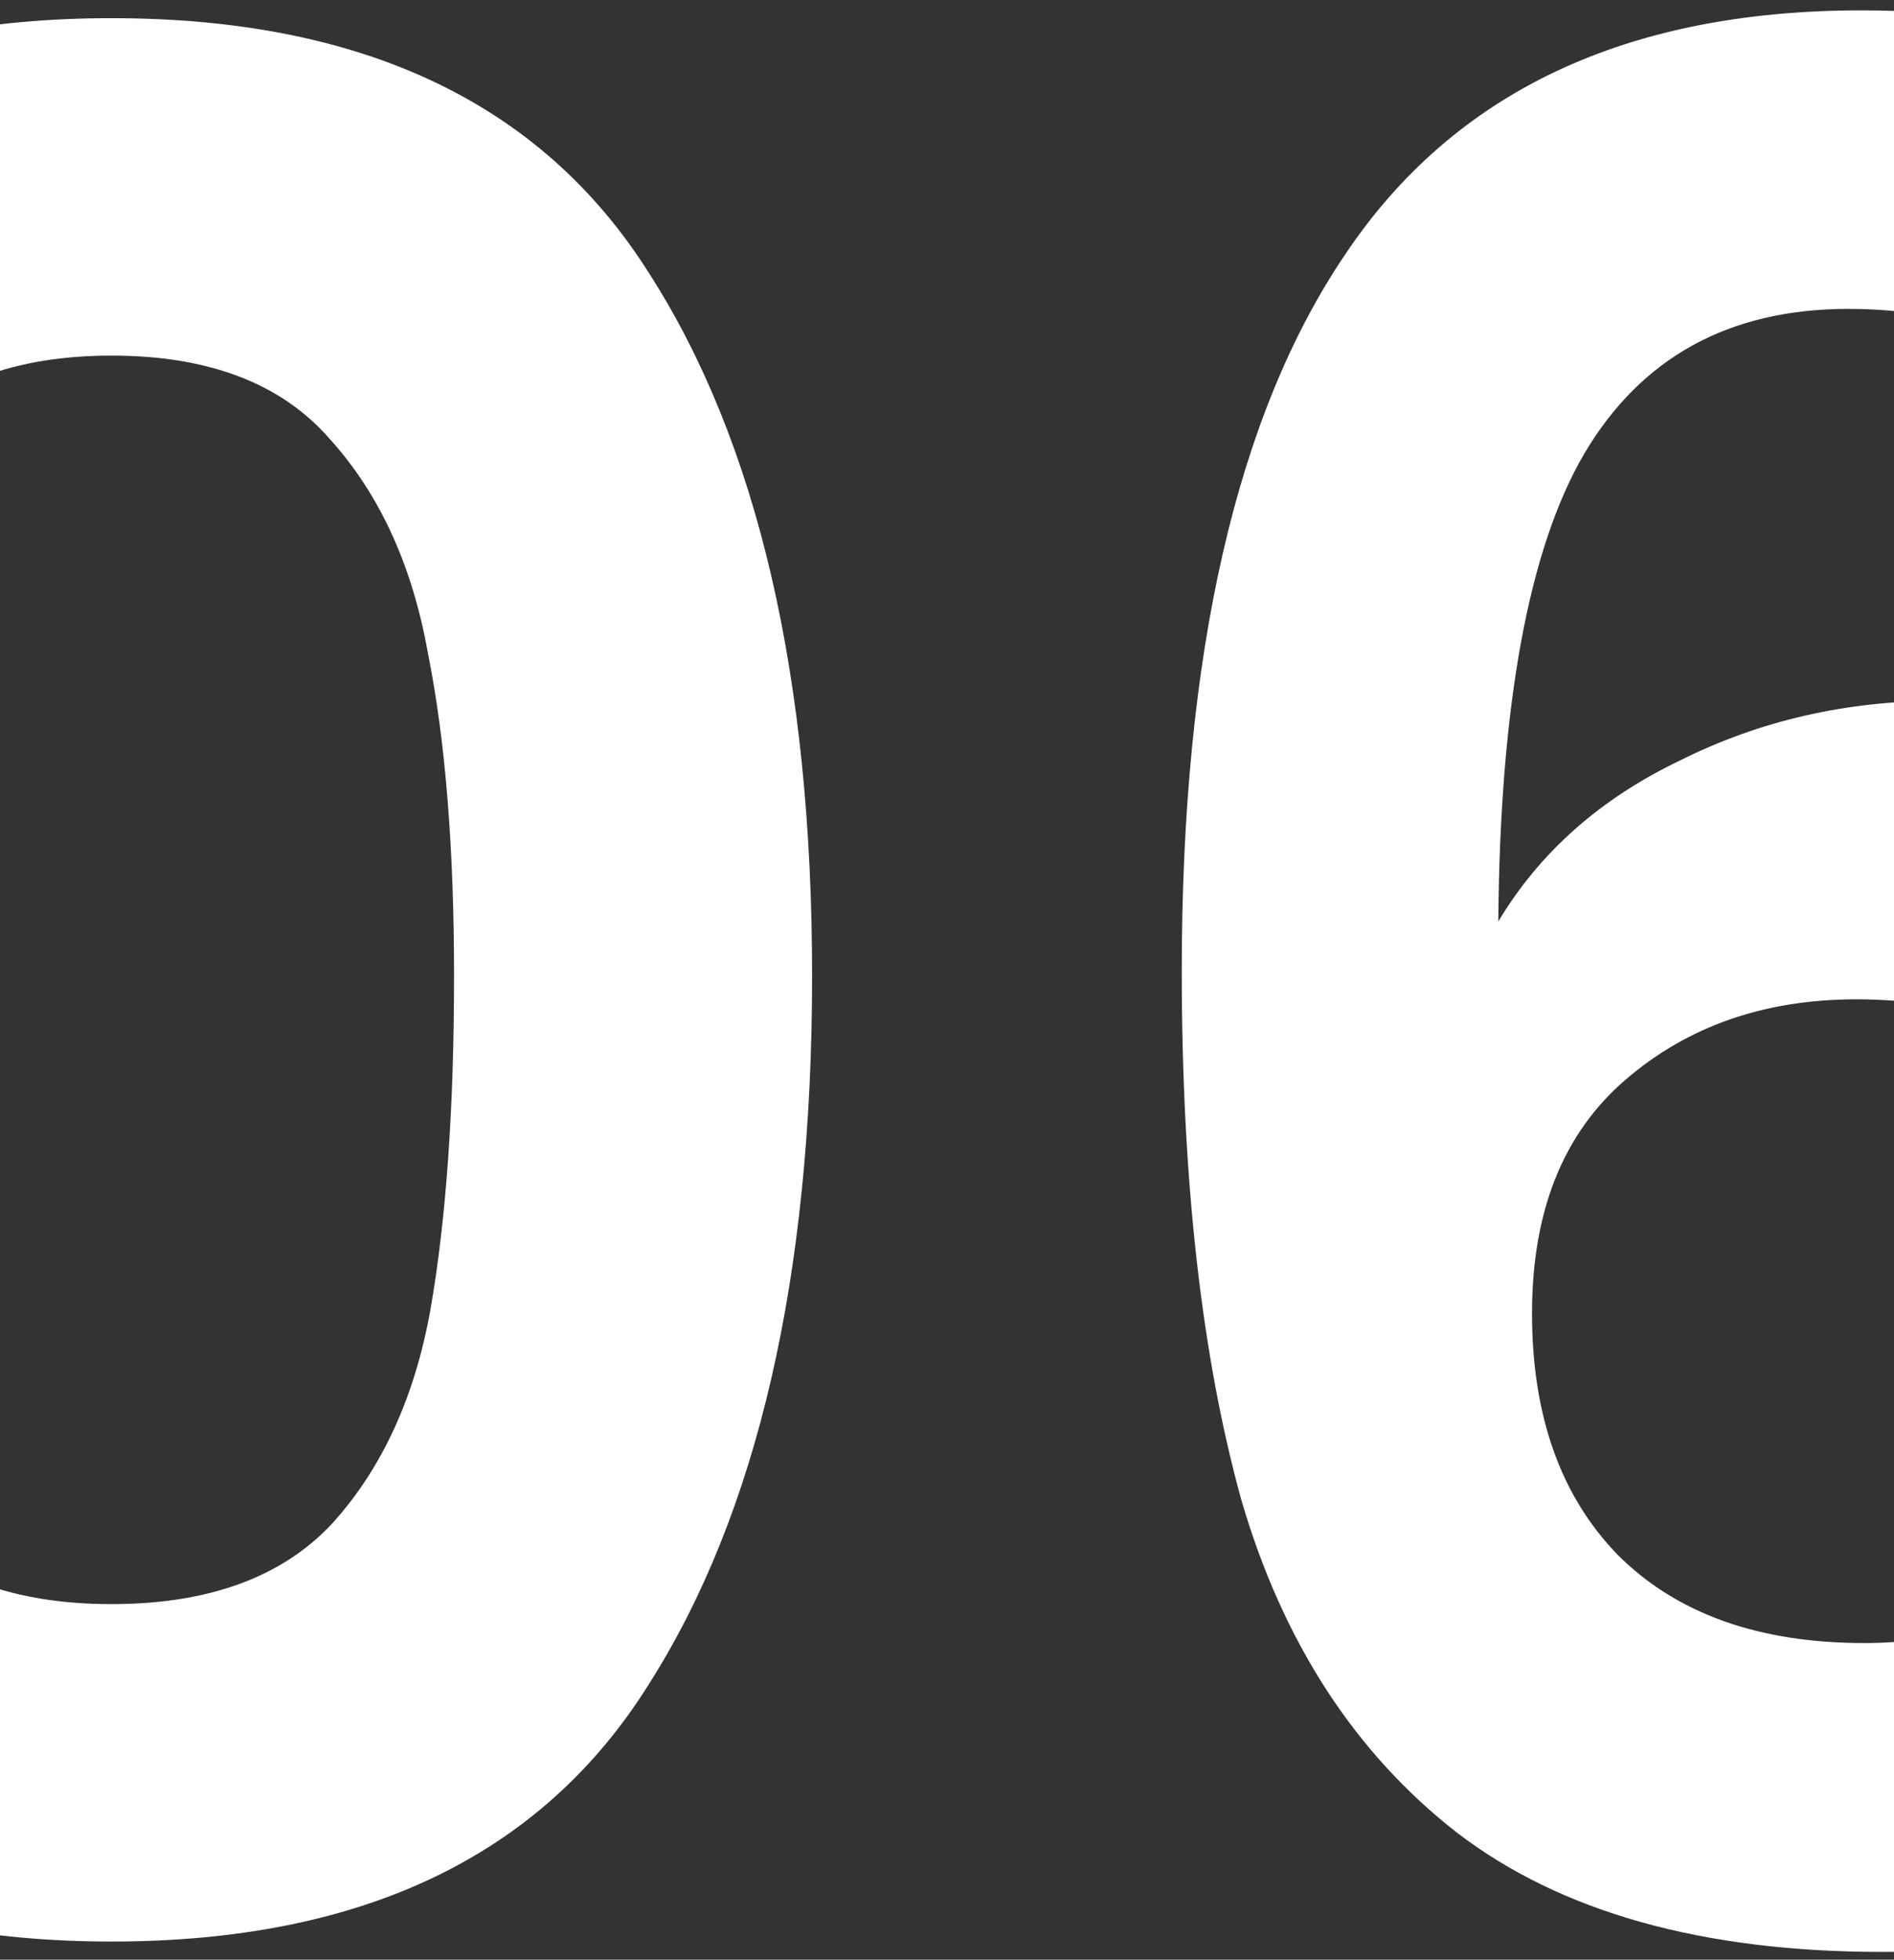
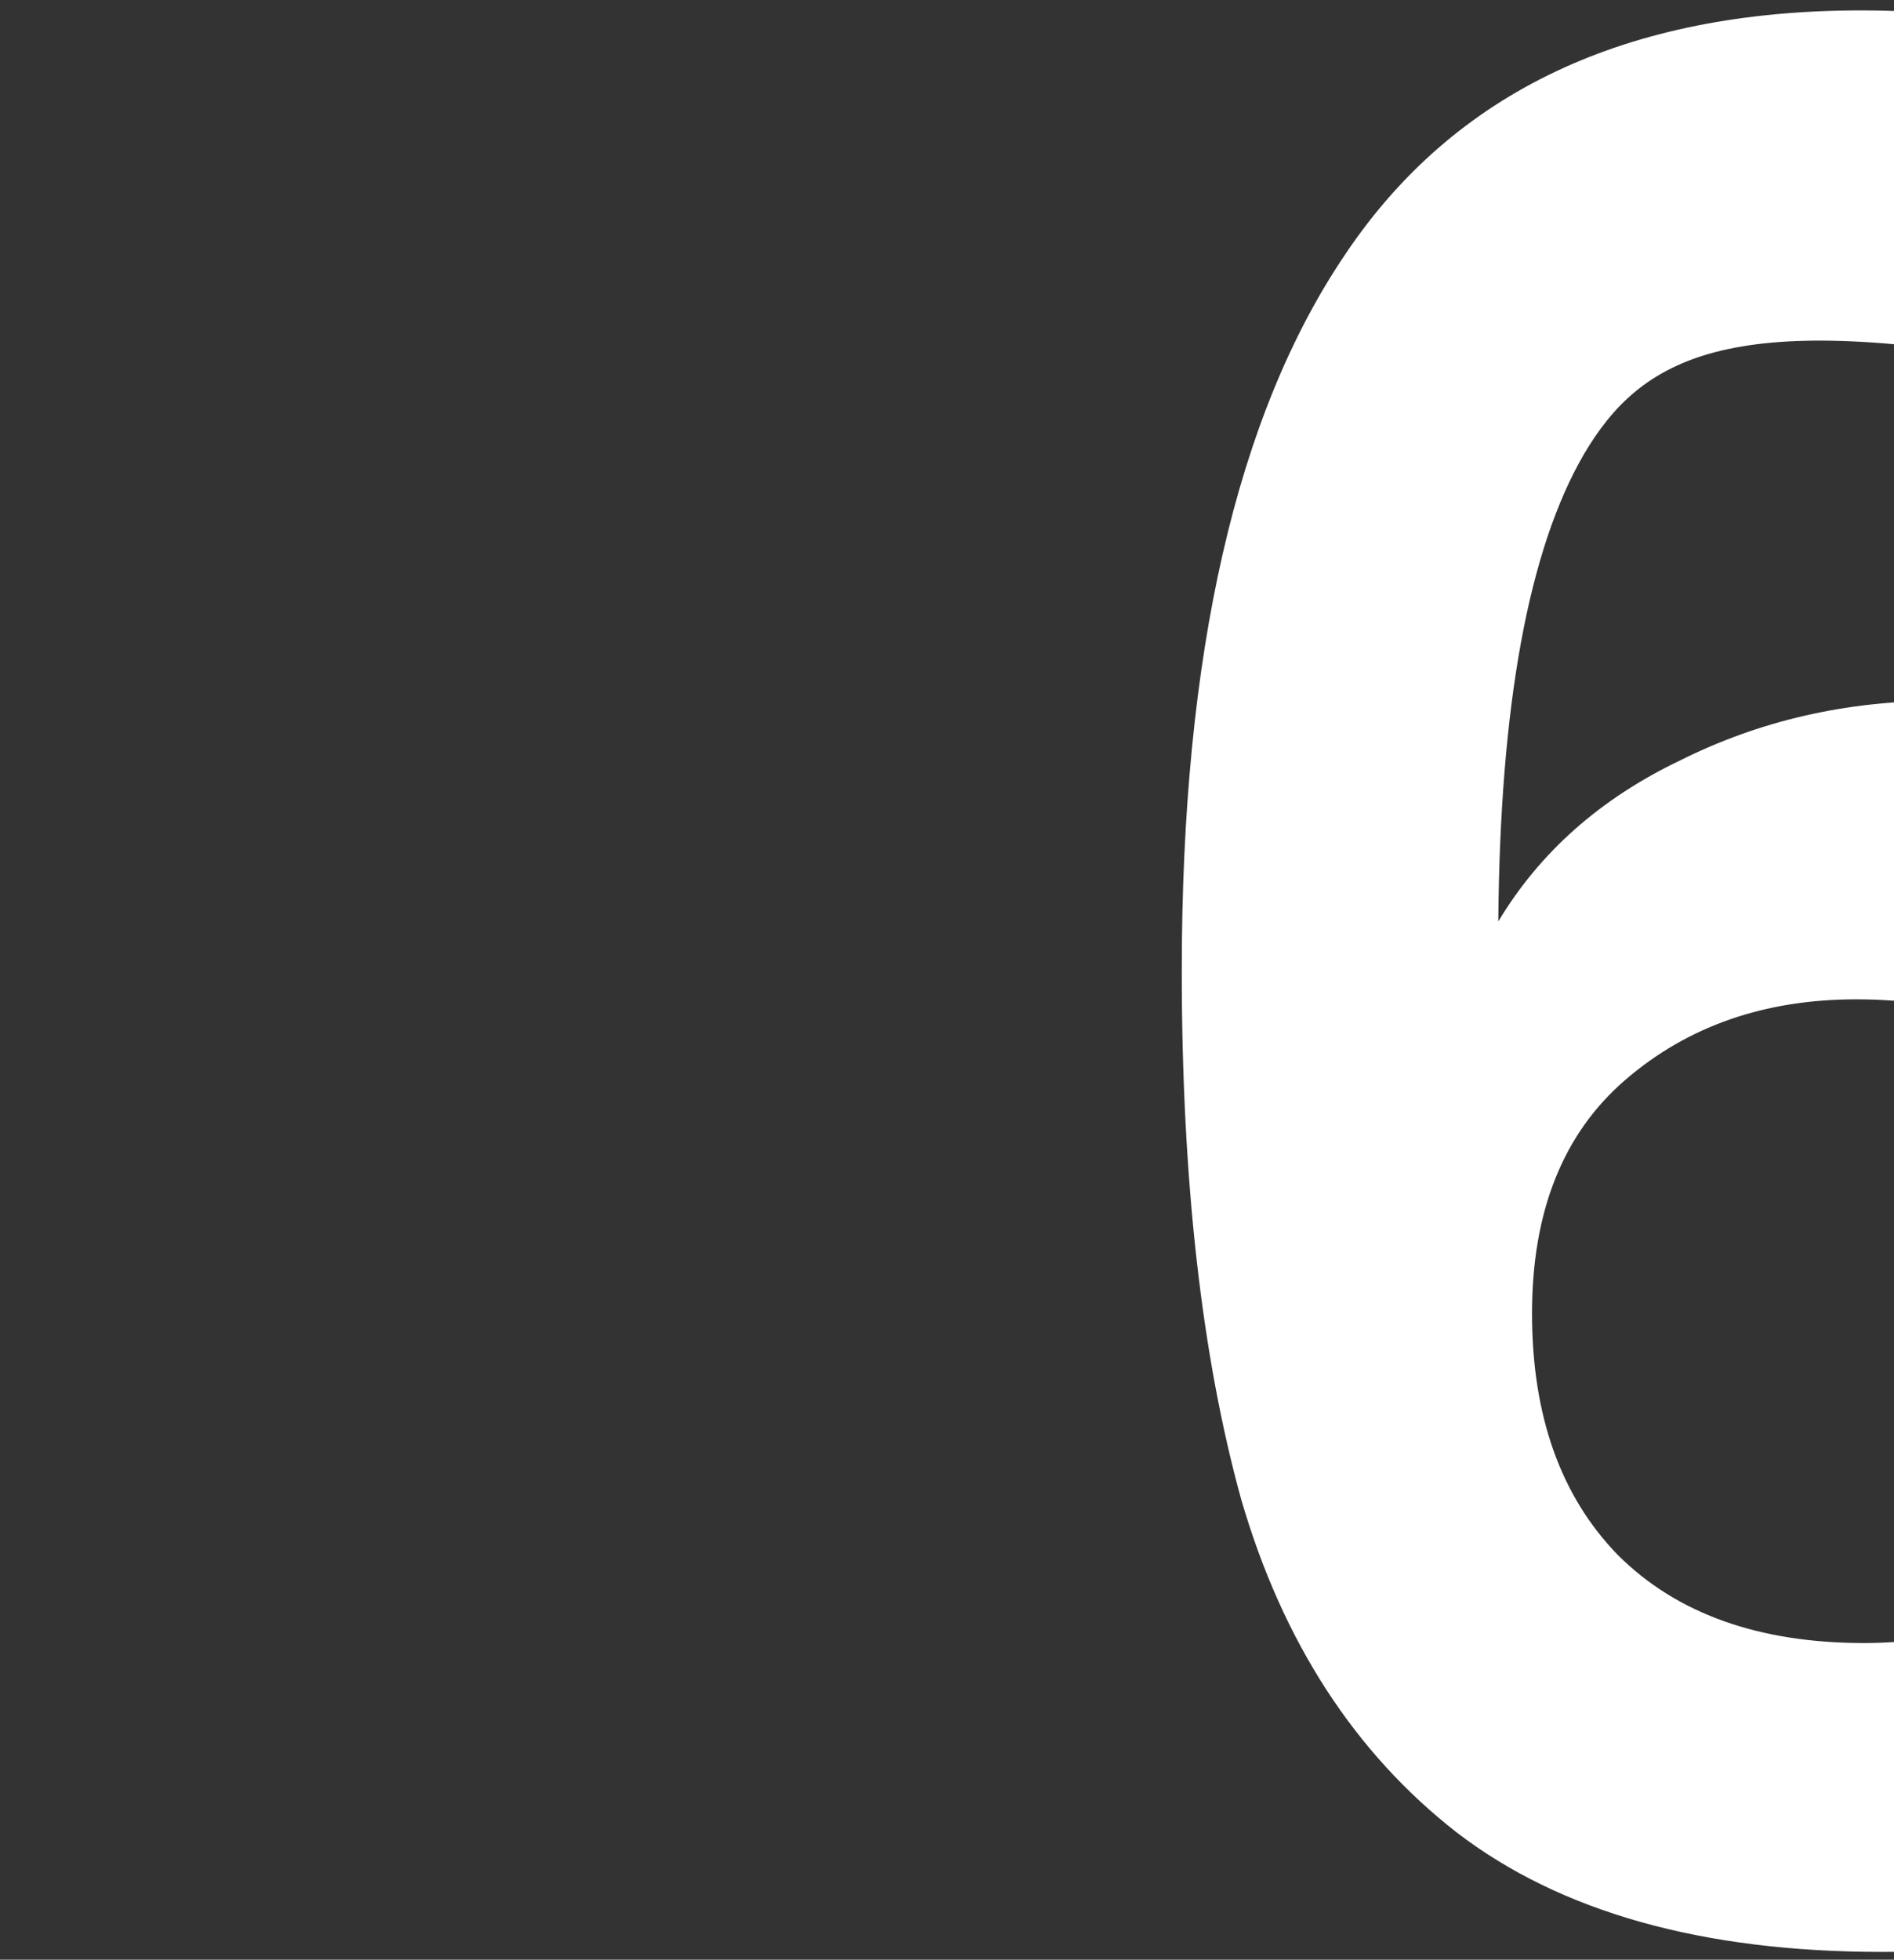
<svg xmlns="http://www.w3.org/2000/svg" width="146" height="151" viewBox="0 0 146 151" fill="none">
  <rect x="0" y="0" width="146" height="151" fill="#333333" stroke="none" />
-   <path d="M-45.4 75.2C-45.4 52.133 -41.267 34.066 -33 21C-24.6 7.933 -10.733 1.4 8.6 1.4C27.933 1.4 41.733 7.933 50 21C58.4 34.066 62.6 52.133 62.6 75.2C62.6 98.4 58.4 116.6 50 129.8C41.733 143 27.933 149.6 8.6 149.6C-10.733 149.6 -24.6 143 -33 129.8C-41.267 116.6 -45.4 98.4 -45.4 75.2ZM35 75.2C35 65.333 34.333 57.066 33 50.4C31.8 43.6 29.267 38.066 25.4 33.8C21.667 29.533 16.067 27.4 8.6 27.4C1.133 27.4 -4.533 29.533 -8.4 33.8C-12.133 38.066 -14.667 43.6 -16 50.4C-17.2 57.066 -17.8 65.333 -17.8 75.2C-17.8 85.333 -17.2 93.867 -16 100.8C-14.8 107.6 -12.267 113.133 -8.4 117.4C-4.533 121.533 1.133 123.6 8.6 123.6C16.067 123.6 21.733 121.533 25.6 117.4C29.467 113.133 32 107.6 33.2 100.8C34.4 93.867 35 85.333 35 75.2Z" fill="white" />
-   <path d="M163.497 40.6C162.164 35 159.83 30.8 156.497 28C153.297 25.2 148.63 23.8 142.497 23.8C133.297 23.8 126.497 27.533 122.097 35C117.83 42.333 115.63 54.333 115.497 71C118.697 65.666 123.364 61.533 129.497 58.6C135.63 55.533 142.297 54 149.497 54C158.164 54 165.83 55.867 172.497 59.6C179.164 63.333 184.364 68.8 188.097 76C191.83 83.067 193.697 91.6 193.697 101.6C193.697 111.066 191.764 119.533 187.897 127C184.164 134.333 178.63 140.066 171.297 144.2C163.964 148.333 155.23 150.4 145.097 150.4C131.23 150.4 120.297 147.333 112.297 141.2C104.43 135.066 98.897 126.533 95.697 115.6C92.63 104.533 91.097 90.933 91.097 74.8C91.097 50.4 95.297 32 103.697 19.6C112.097 7.066 125.364 0.8 143.497 0.8C157.497 0.8 168.364 4.6 176.097 12.2C183.83 19.8 188.297 29.267 189.497 40.6H163.497ZM143.097 77C136.03 77 130.097 79.067 125.297 83.2C120.497 87.333 118.097 93.333 118.097 101.2C118.097 109.066 120.297 115.266 124.697 119.8C129.23 124.333 135.564 126.6 143.697 126.6C150.897 126.6 156.564 124.4 160.697 120C164.964 115.6 167.097 109.666 167.097 102.2C167.097 94.466 165.03 88.333 160.897 83.8C156.897 79.266 150.964 77 143.097 77Z" fill="white" />
+   <path d="M163.497 40.6C162.164 35 159.83 30.8 156.497 28C133.297 23.8 126.497 27.533 122.097 35C117.83 42.333 115.63 54.333 115.497 71C118.697 65.666 123.364 61.533 129.497 58.6C135.63 55.533 142.297 54 149.497 54C158.164 54 165.83 55.867 172.497 59.6C179.164 63.333 184.364 68.8 188.097 76C191.83 83.067 193.697 91.6 193.697 101.6C193.697 111.066 191.764 119.533 187.897 127C184.164 134.333 178.63 140.066 171.297 144.2C163.964 148.333 155.23 150.4 145.097 150.4C131.23 150.4 120.297 147.333 112.297 141.2C104.43 135.066 98.897 126.533 95.697 115.6C92.63 104.533 91.097 90.933 91.097 74.8C91.097 50.4 95.297 32 103.697 19.6C112.097 7.066 125.364 0.8 143.497 0.8C157.497 0.8 168.364 4.6 176.097 12.2C183.83 19.8 188.297 29.267 189.497 40.6H163.497ZM143.097 77C136.03 77 130.097 79.067 125.297 83.2C120.497 87.333 118.097 93.333 118.097 101.2C118.097 109.066 120.297 115.266 124.697 119.8C129.23 124.333 135.564 126.6 143.697 126.6C150.897 126.6 156.564 124.4 160.697 120C164.964 115.6 167.097 109.666 167.097 102.2C167.097 94.466 165.03 88.333 160.897 83.8C156.897 79.266 150.964 77 143.097 77Z" fill="white" />
</svg>